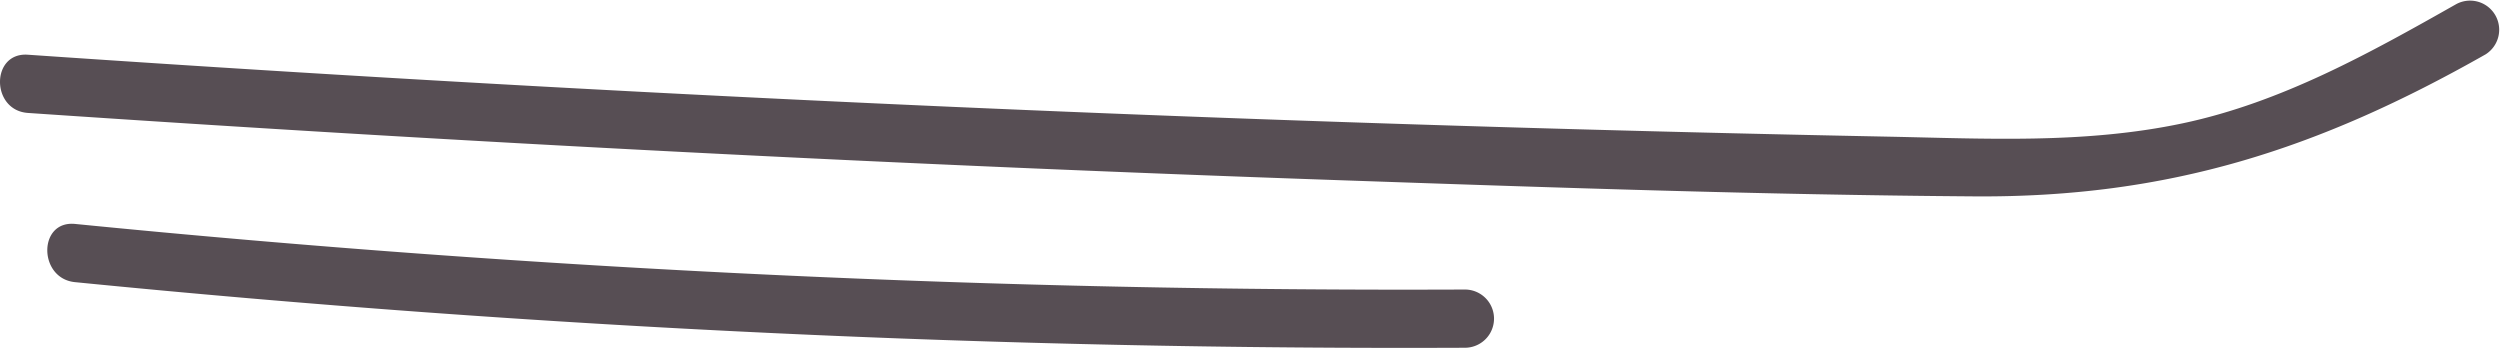
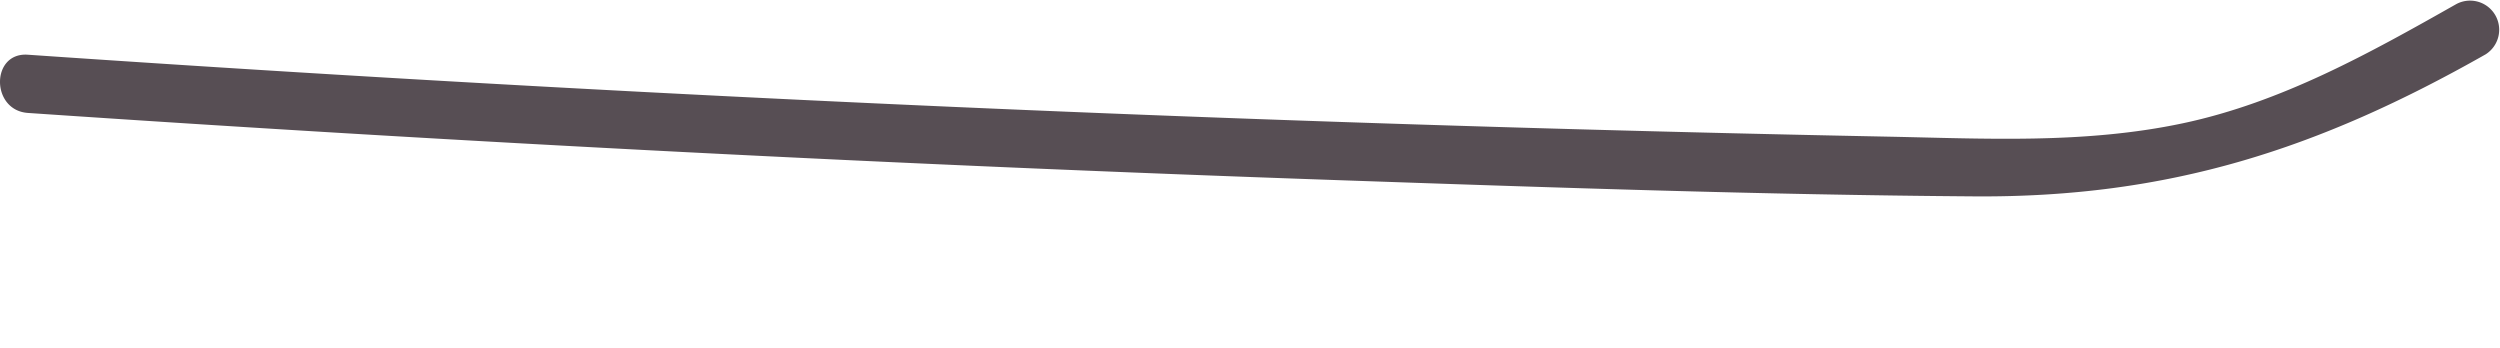
<svg xmlns="http://www.w3.org/2000/svg" viewBox="0 0 128.83 17.93">
  <defs>
    <style>.cls-1{fill:#574e54;}</style>
  </defs>
  <title>2</title>
  <g id="Слой_2" data-name="Слой 2">
    <g id="Слой_1-2" data-name="Слой 1">
      <path class="cls-1" d="M1.44,5.82Q35.11,8.11,68.85,9.28c11,.38,21.93.76,32.9.84,10,.07,17.72-2.43,26.34-7.32A1.5,1.5,0,0,0,126.58.21c-4.47,2.53-9,5.06-14.08,6.14s-10.22.79-15.3.69q-16.12-.32-32.26-.9Q33.17,5,1.44,2.82c-1.92-.14-1.92,2.87,0,3Z" />
-       <path class="cls-1" d="M3.87,14.54a693.55,693.55,0,0,0,71.62,3.38,1.5,1.5,0,0,0,0-3A693.55,693.55,0,0,1,3.87,11.54c-1.92-.19-1.9,2.82,0,3Z" />
    </g>
  </g>
</svg>